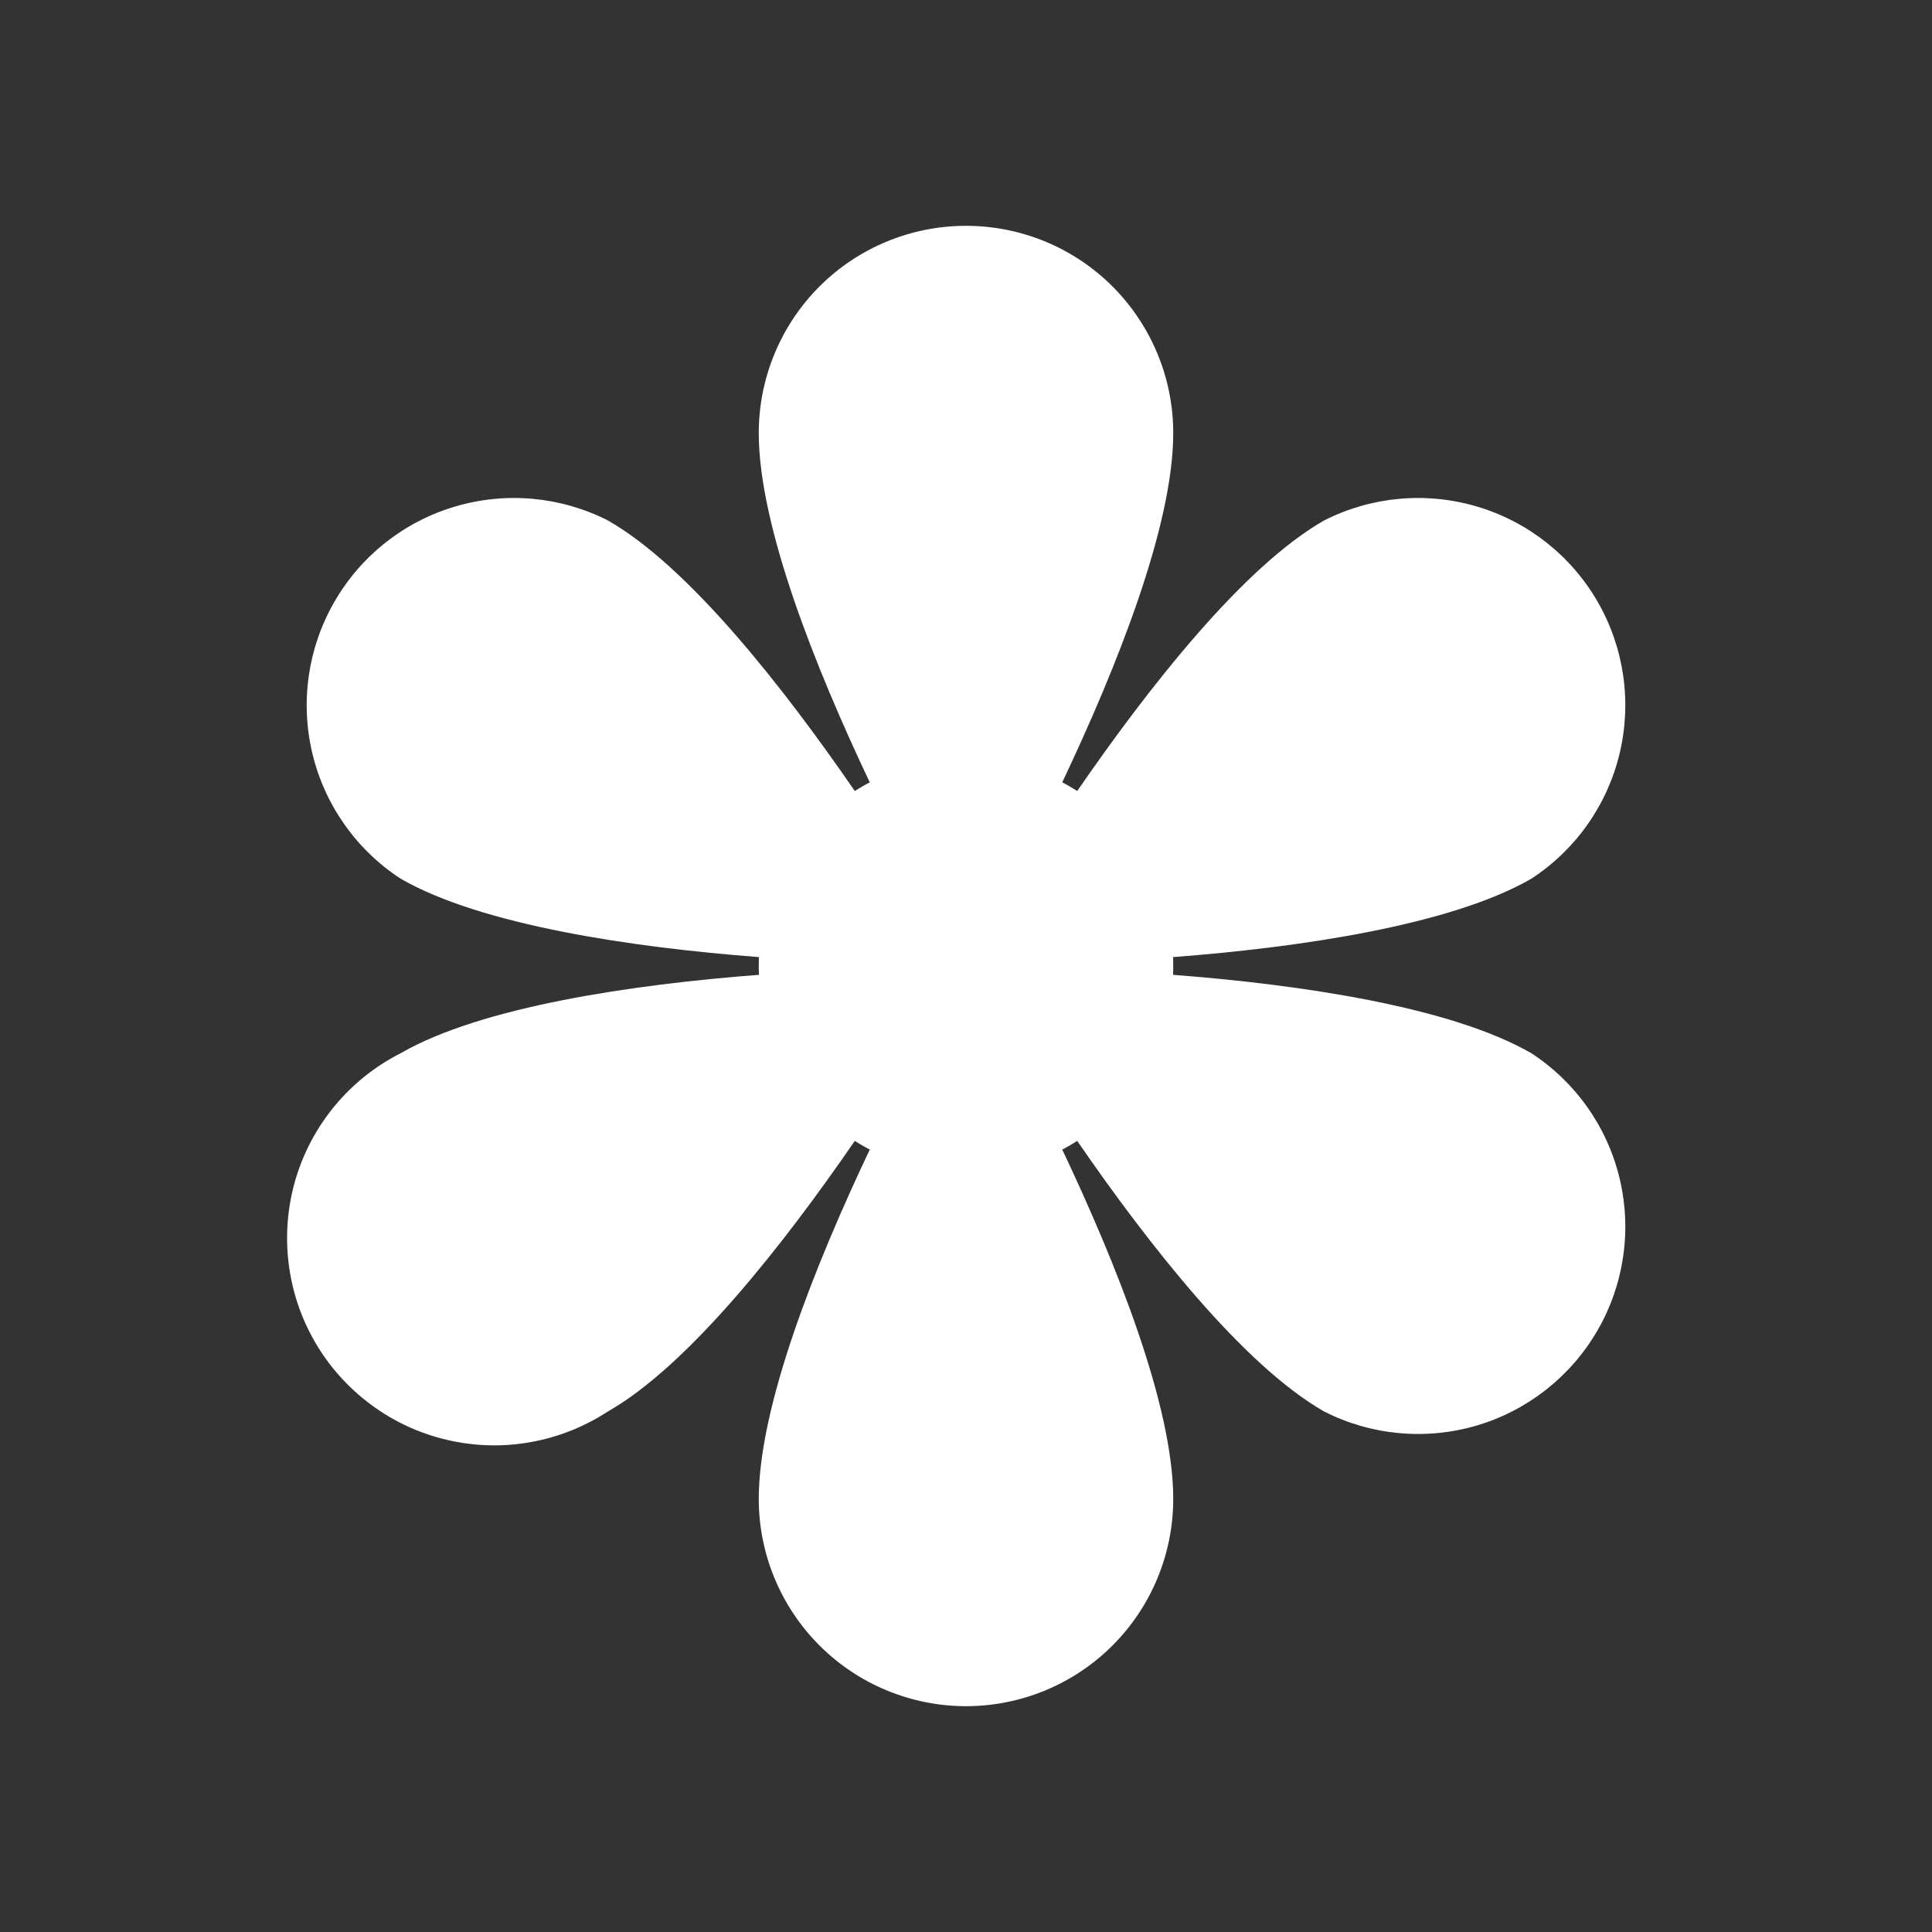
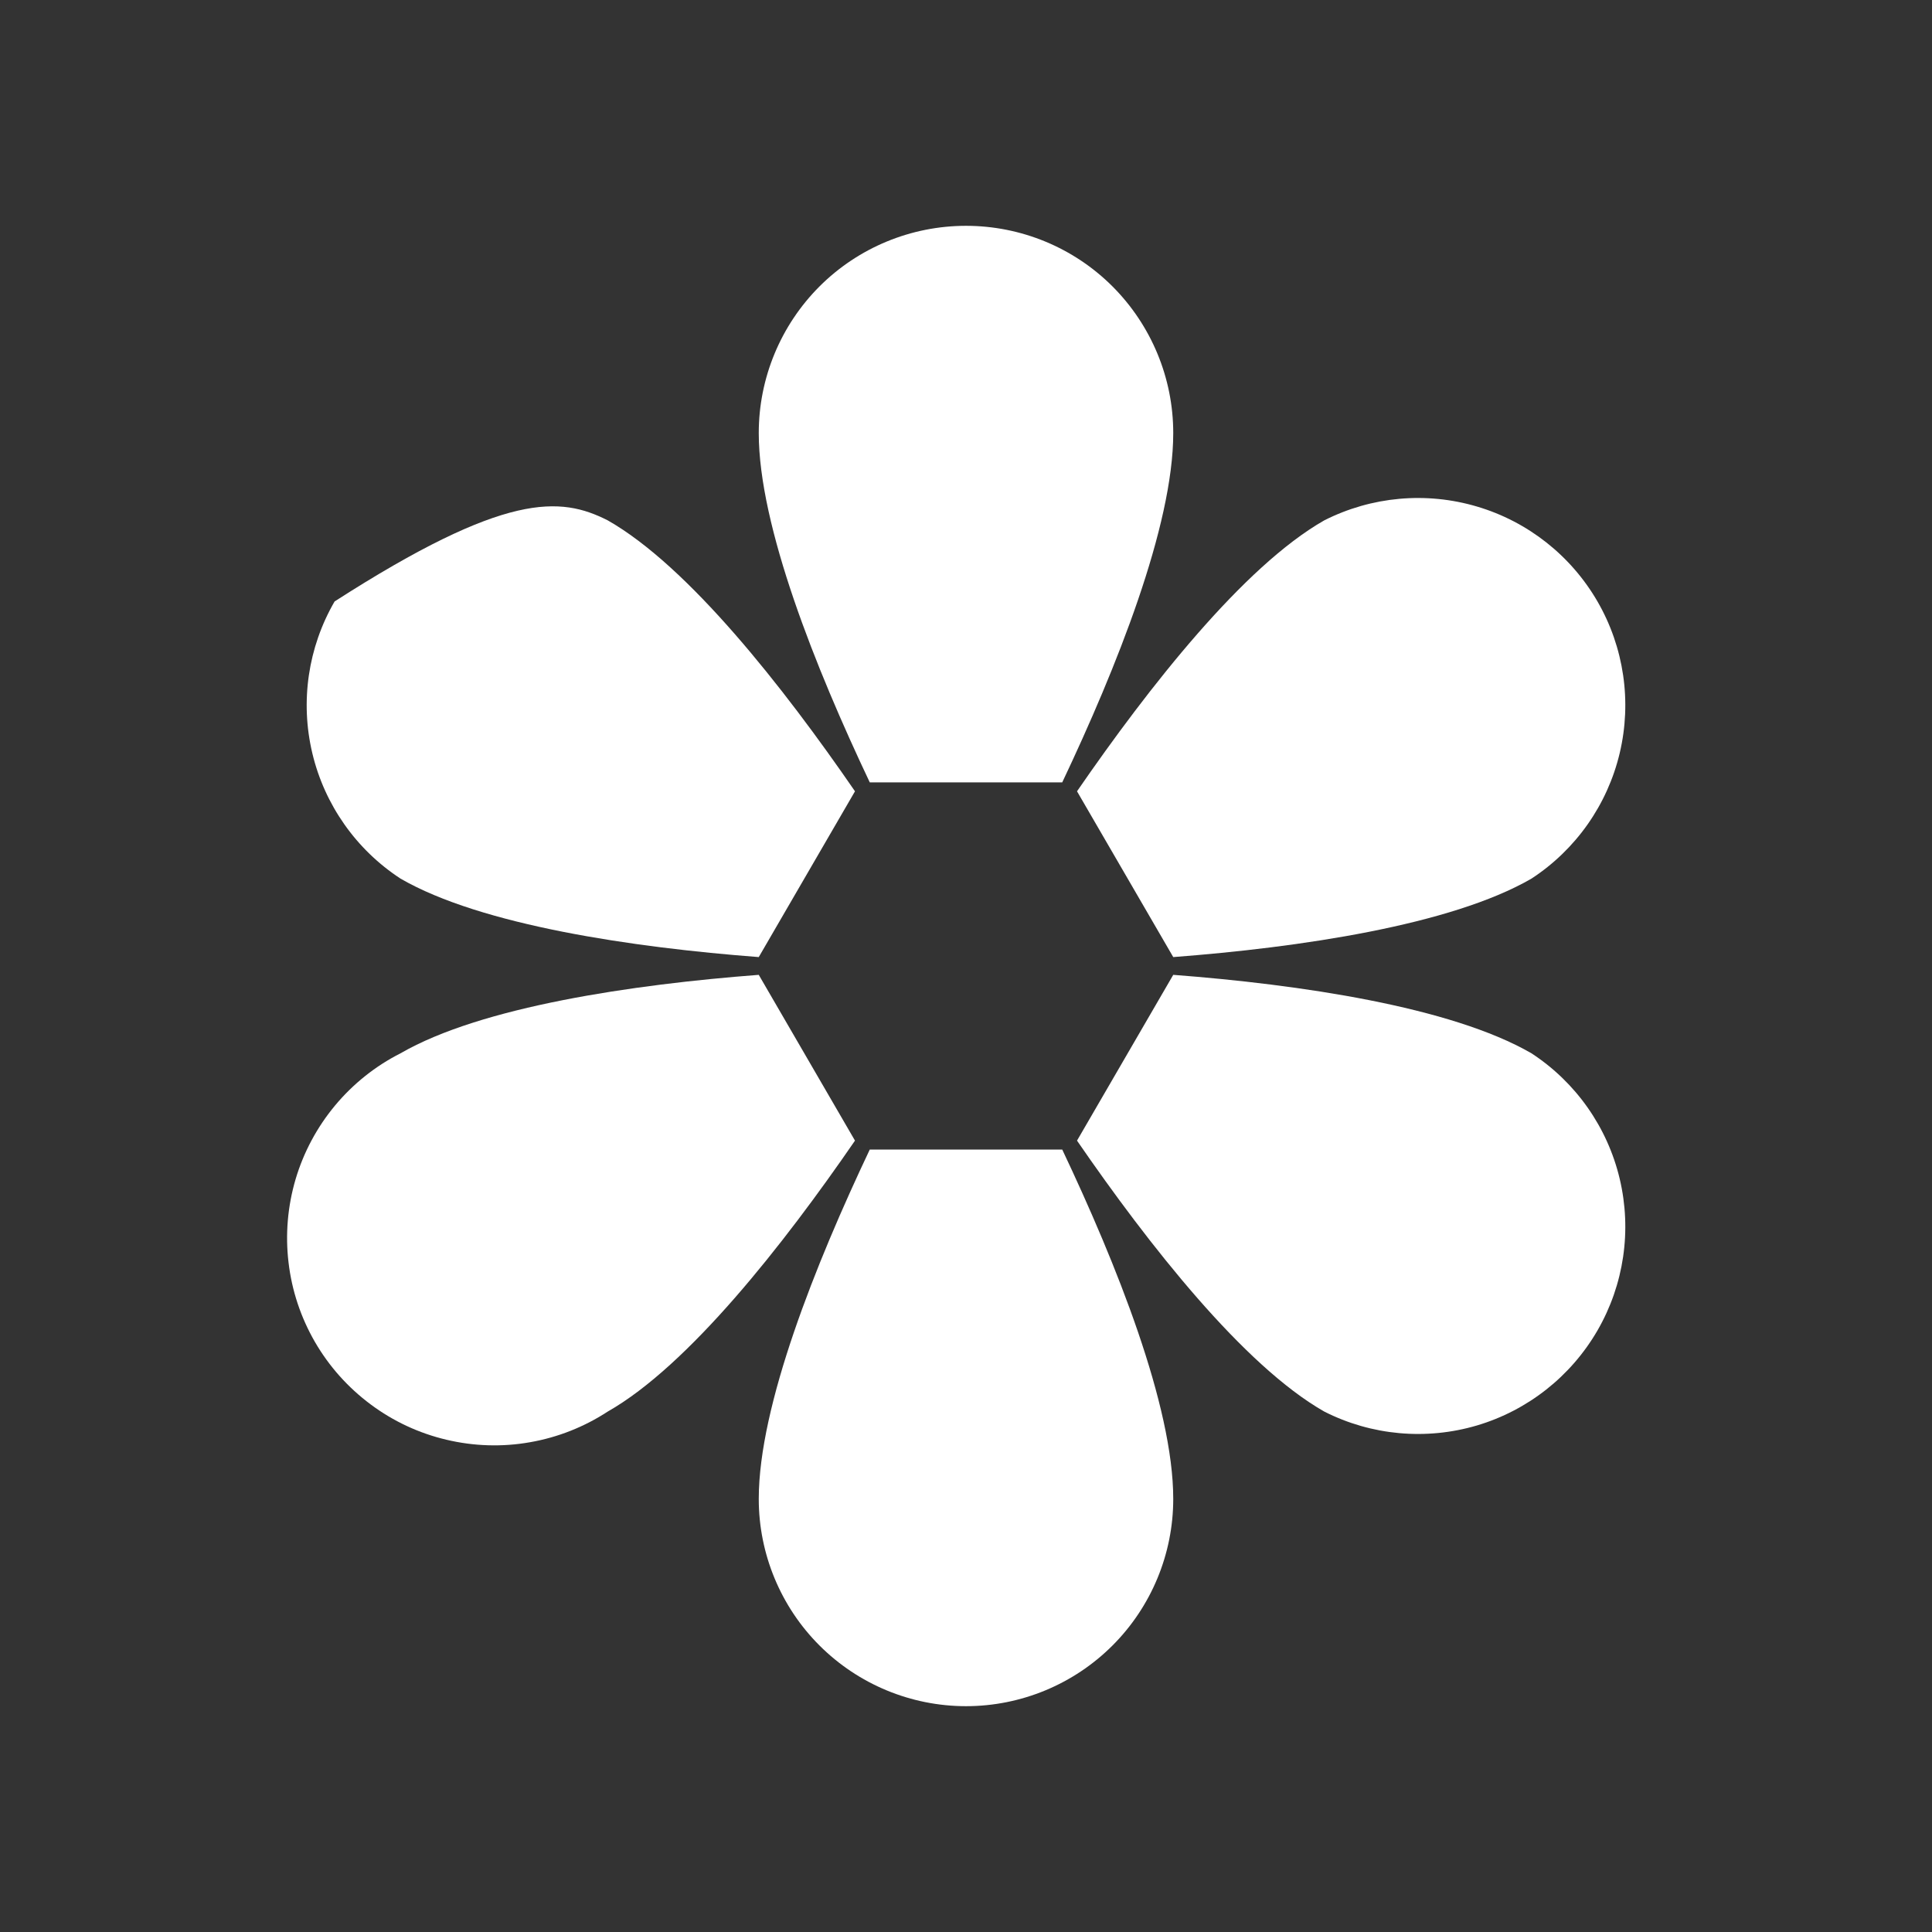
<svg xmlns="http://www.w3.org/2000/svg" fill="none" viewBox="0 0 26 26" height="26" width="26">
  <rect x="0" y="0" width="26" height="26" fill="#333333" stroke="none" />
-   <path fill="white" d="M13 15.789C14.541 15.789 15.789 14.54 15.789 12.999C15.789 11.459 14.541 10.21 13 10.21C11.46 10.21 10.211 11.459 10.211 12.999C10.211 14.54 11.46 15.789 13 15.789Z" />
  <path fill="white" d="M11.705 10.529C10.978 8.995 10.211 7.083 10.211 5.828C10.211 5.088 10.505 4.379 11.028 3.855C11.551 3.332 12.261 3.039 13 3.039C13.74 3.039 14.449 3.332 14.972 3.855C15.495 4.379 15.789 5.088 15.789 5.828C15.789 7.083 15.022 8.995 14.295 10.529" />
-   <path fill="white" d="M10.211 12.88C8.518 12.751 6.476 12.452 5.39 11.824C4.793 11.434 4.368 10.83 4.203 10.136C4.038 9.442 4.145 8.711 4.503 8.094C4.86 7.476 5.44 7.019 6.124 6.817C6.807 6.614 7.543 6.681 8.179 7.003C9.265 7.621 10.54 9.245 11.506 10.649" />
+   <path fill="white" d="M10.211 12.88C8.518 12.751 6.476 12.452 5.39 11.824C4.793 11.434 4.368 10.83 4.203 10.136C4.038 9.442 4.145 8.711 4.503 8.094C6.807 6.614 7.543 6.681 8.179 7.003C9.265 7.621 10.54 9.245 11.506 10.649" />
  <path fill="white" d="M11.506 15.35C10.54 16.755 9.265 18.378 8.179 18.996C7.862 19.203 7.506 19.344 7.132 19.409C6.759 19.475 6.376 19.463 6.007 19.375C5.638 19.288 5.291 19.126 4.987 18.899C4.683 18.673 4.428 18.387 4.238 18.059C4.048 17.73 3.927 17.367 3.883 16.99C3.838 16.614 3.871 16.232 3.978 15.869C4.086 15.505 4.267 15.168 4.51 14.876C4.753 14.585 5.052 14.346 5.39 14.175C6.476 13.547 8.518 13.248 10.211 13.119" />
  <path fill="white" d="M14.295 15.47C15.022 17.004 15.789 18.916 15.789 20.172C15.789 20.911 15.495 21.621 14.972 22.144C14.449 22.667 13.74 22.961 13 22.961C12.261 22.961 11.551 22.667 11.028 22.144C10.505 21.621 10.211 20.911 10.211 20.172C10.211 18.916 10.978 17.004 11.705 15.47" />
  <path fill="white" d="M15.789 13.119C17.483 13.248 19.525 13.547 20.61 14.175C21.207 14.565 21.632 15.169 21.797 15.863C21.962 16.557 21.855 17.288 21.498 17.905C21.14 18.523 20.56 18.98 19.877 19.183C19.193 19.385 18.457 19.319 17.821 18.996C16.736 18.378 15.461 16.755 14.494 15.35" />
  <path fill="white" d="M14.494 10.649C15.461 9.245 16.736 7.621 17.821 7.003C18.457 6.681 19.193 6.614 19.877 6.817C20.56 7.019 21.14 7.476 21.498 8.094C21.855 8.711 21.962 9.442 21.797 10.136C21.632 10.83 21.207 11.434 20.61 11.824C19.525 12.452 17.483 12.751 15.789 12.88" />
</svg>